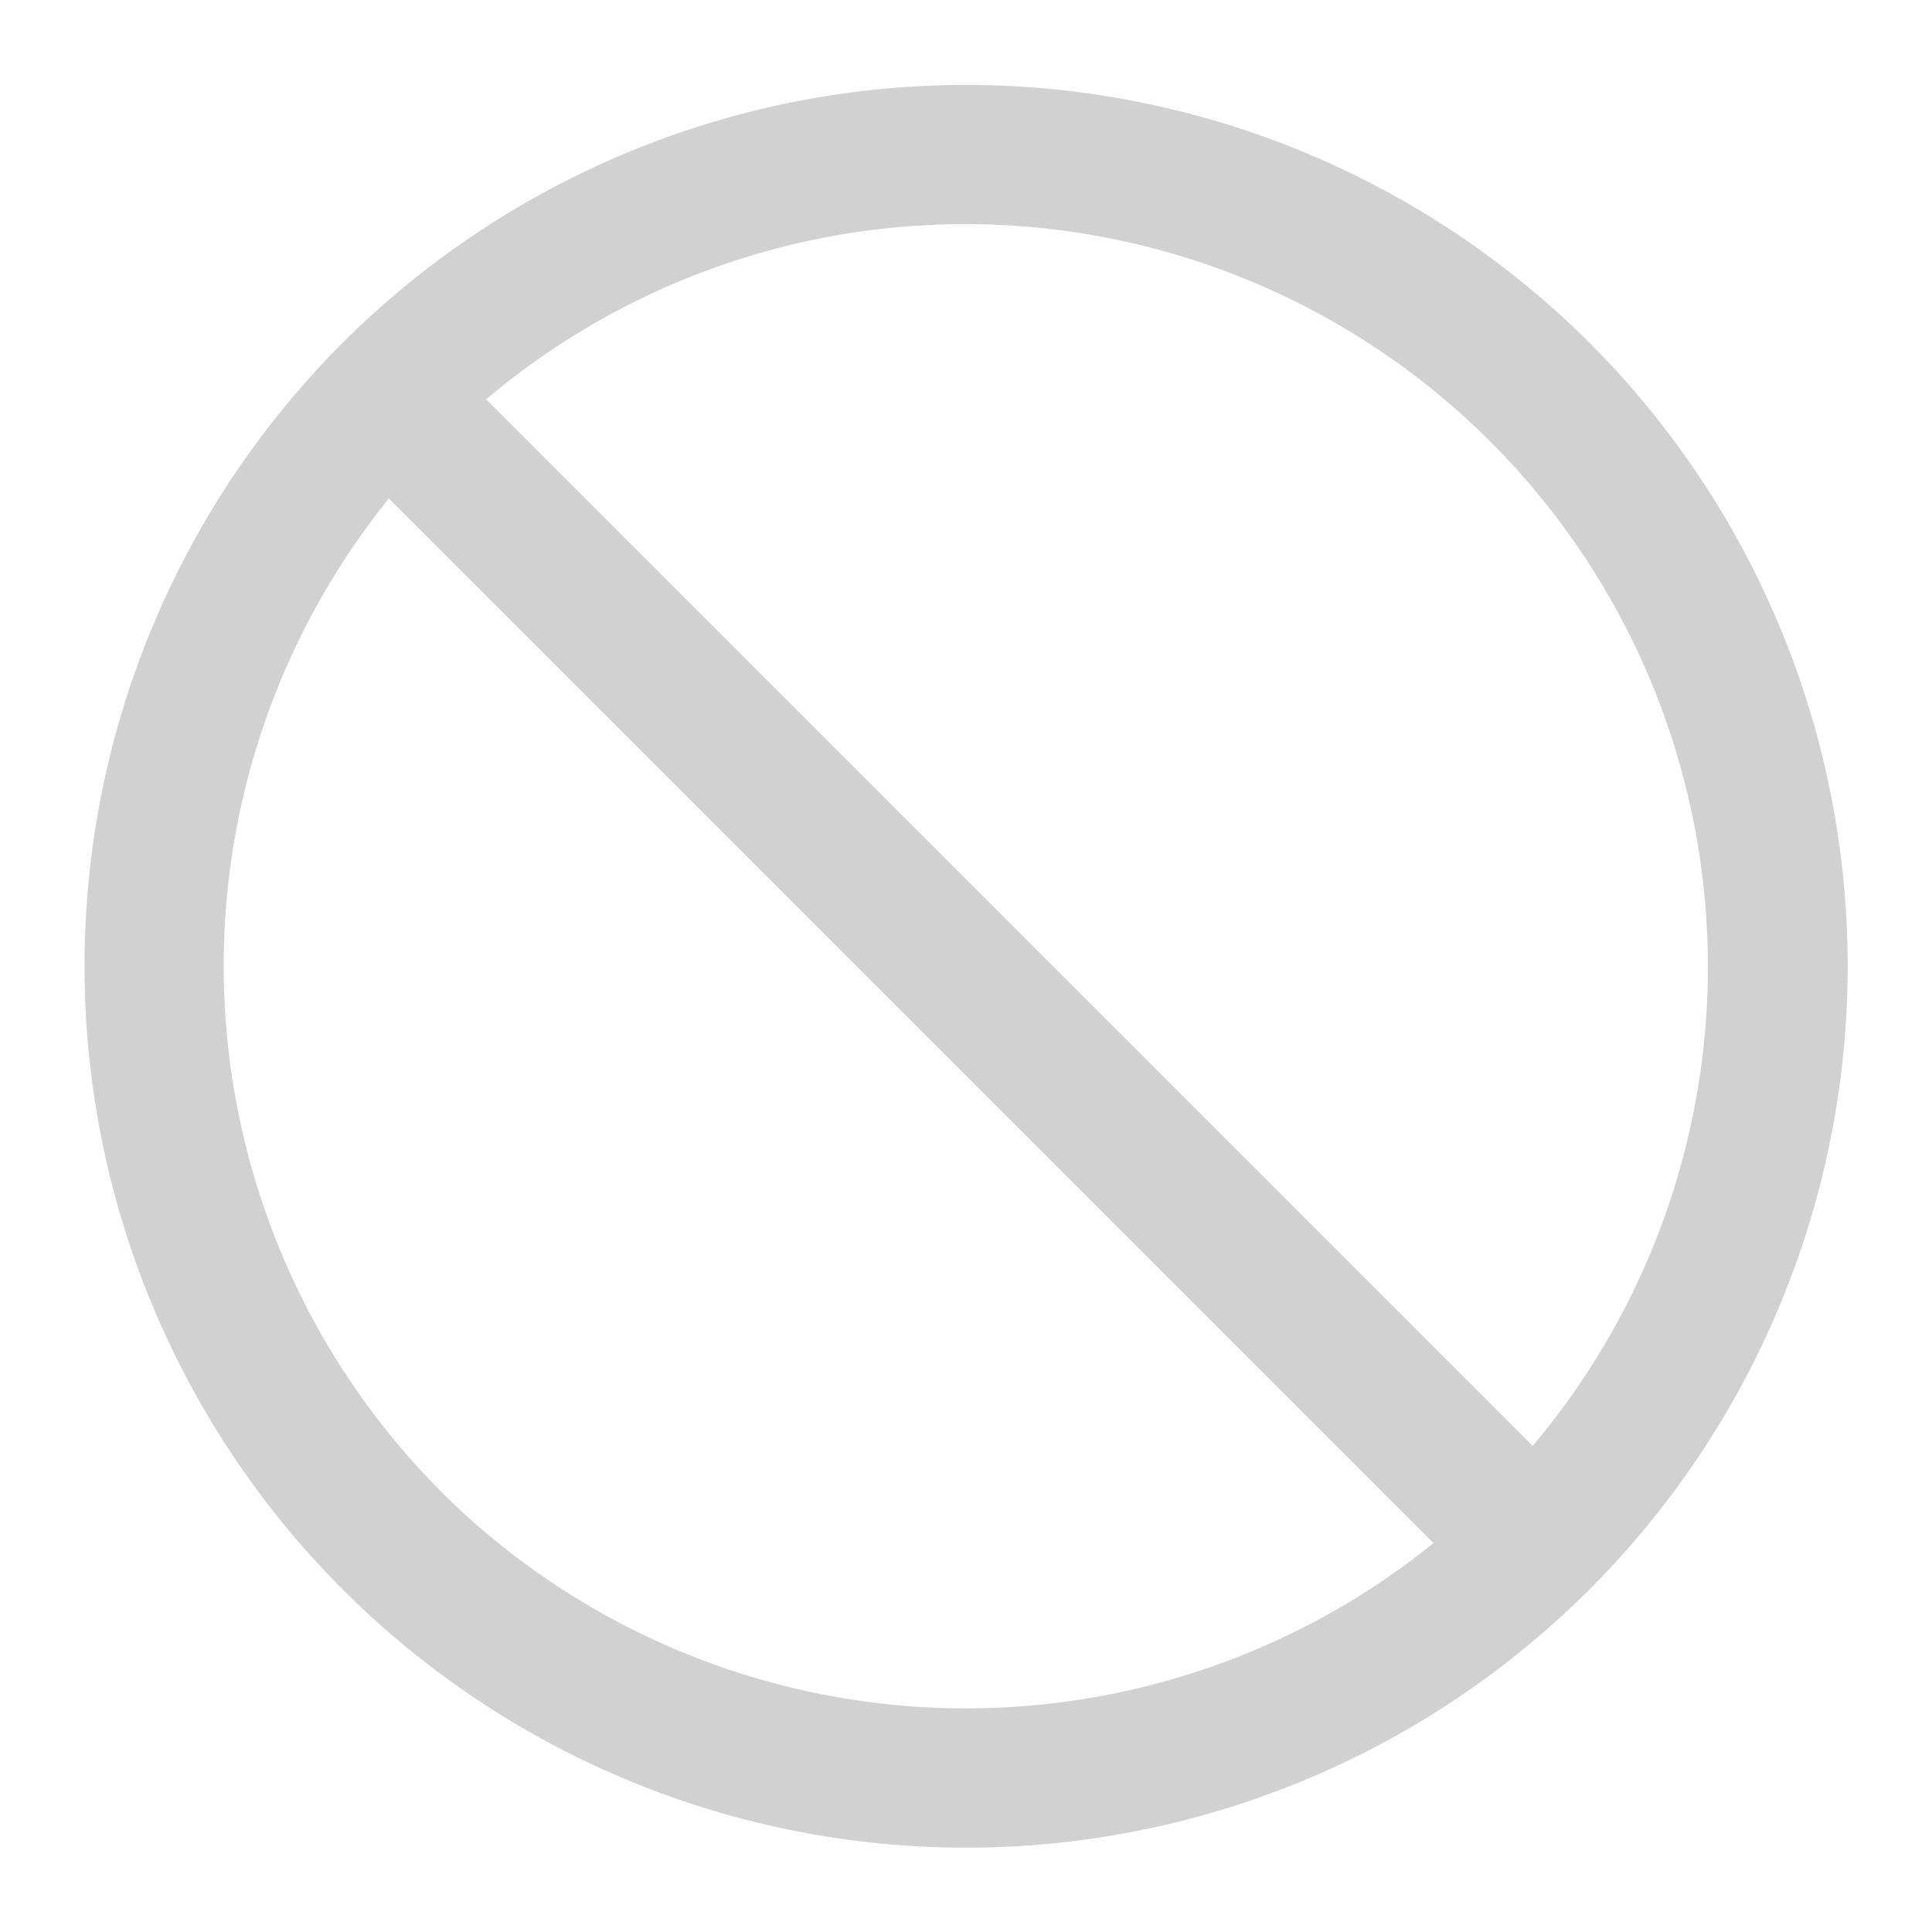
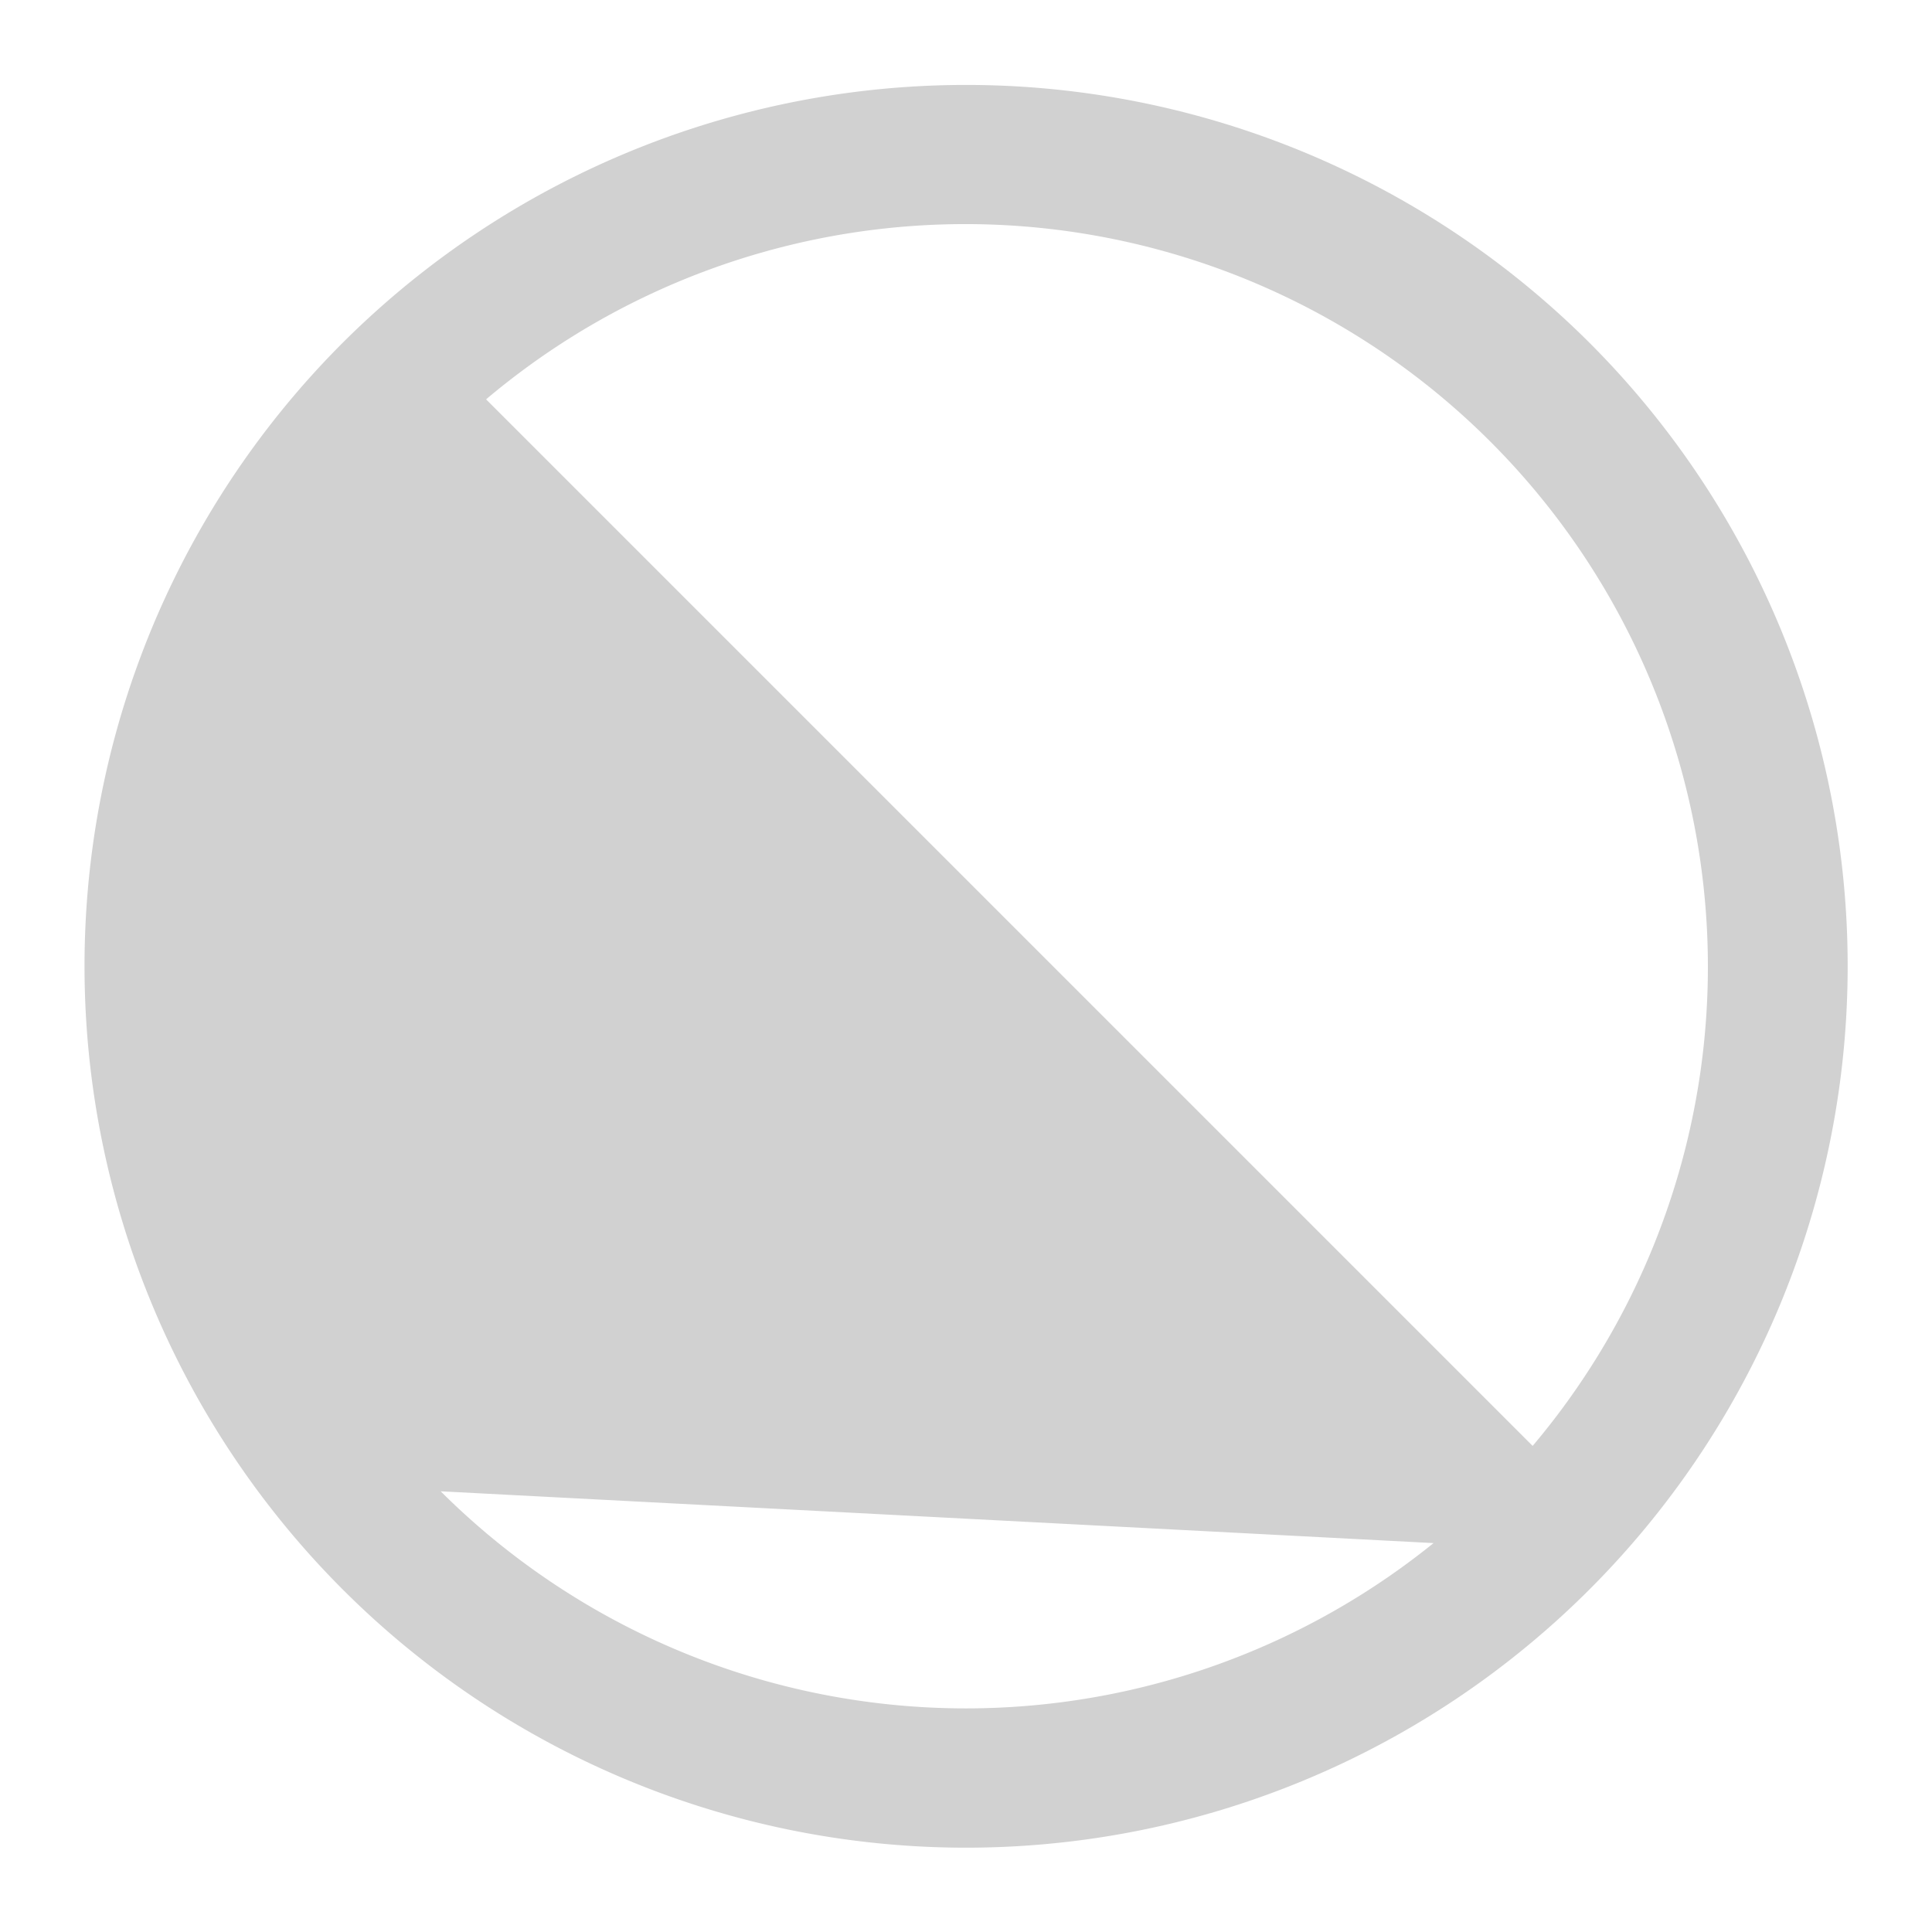
<svg xmlns="http://www.w3.org/2000/svg" data-name="Layer 1" viewBox="0 0 100 100" x="0px" y="0px" aria-hidden="true" width="100px" height="100px" style="fill:url(#CerosGradient_id4037a7496);">
  <defs>
    <linearGradient class="cerosgradient" data-cerosgradient="true" id="CerosGradient_id4037a7496" gradientUnits="userSpaceOnUse" x1="50%" y1="100%" x2="50%" y2="0%">
      <stop offset="0%" stop-color="#D1D1D1" />
      <stop offset="100%" stop-color="#D1D1D1" />
    </linearGradient>
    <linearGradient />
  </defs>
  <title>03</title>
  <g data-name="Group">
-     <path data-name="Compound Path" d="M17.74,17.74a45.63,45.63,0,1,0,64.53,0A45.68,45.68,0,0,0,17.74,17.74Zm5.08,59.45A38.51,38.51,0,0,1,20.13,25.8L74.2,79.87A38.51,38.51,0,0,1,22.81,77.19Zm56.52-2.34L25.16,20.67A38.44,38.44,0,0,1,79.33,74.84Z" style="fill:url(#CerosGradient_id4037a7496);" />
+     <path data-name="Compound Path" d="M17.74,17.74a45.63,45.63,0,1,0,64.53,0A45.68,45.68,0,0,0,17.74,17.74Zm5.08,59.45L74.2,79.87A38.51,38.51,0,0,1,22.81,77.19Zm56.52-2.34L25.16,20.67A38.44,38.44,0,0,1,79.33,74.84Z" style="fill:url(#CerosGradient_id4037a7496);" />
  </g>
</svg>